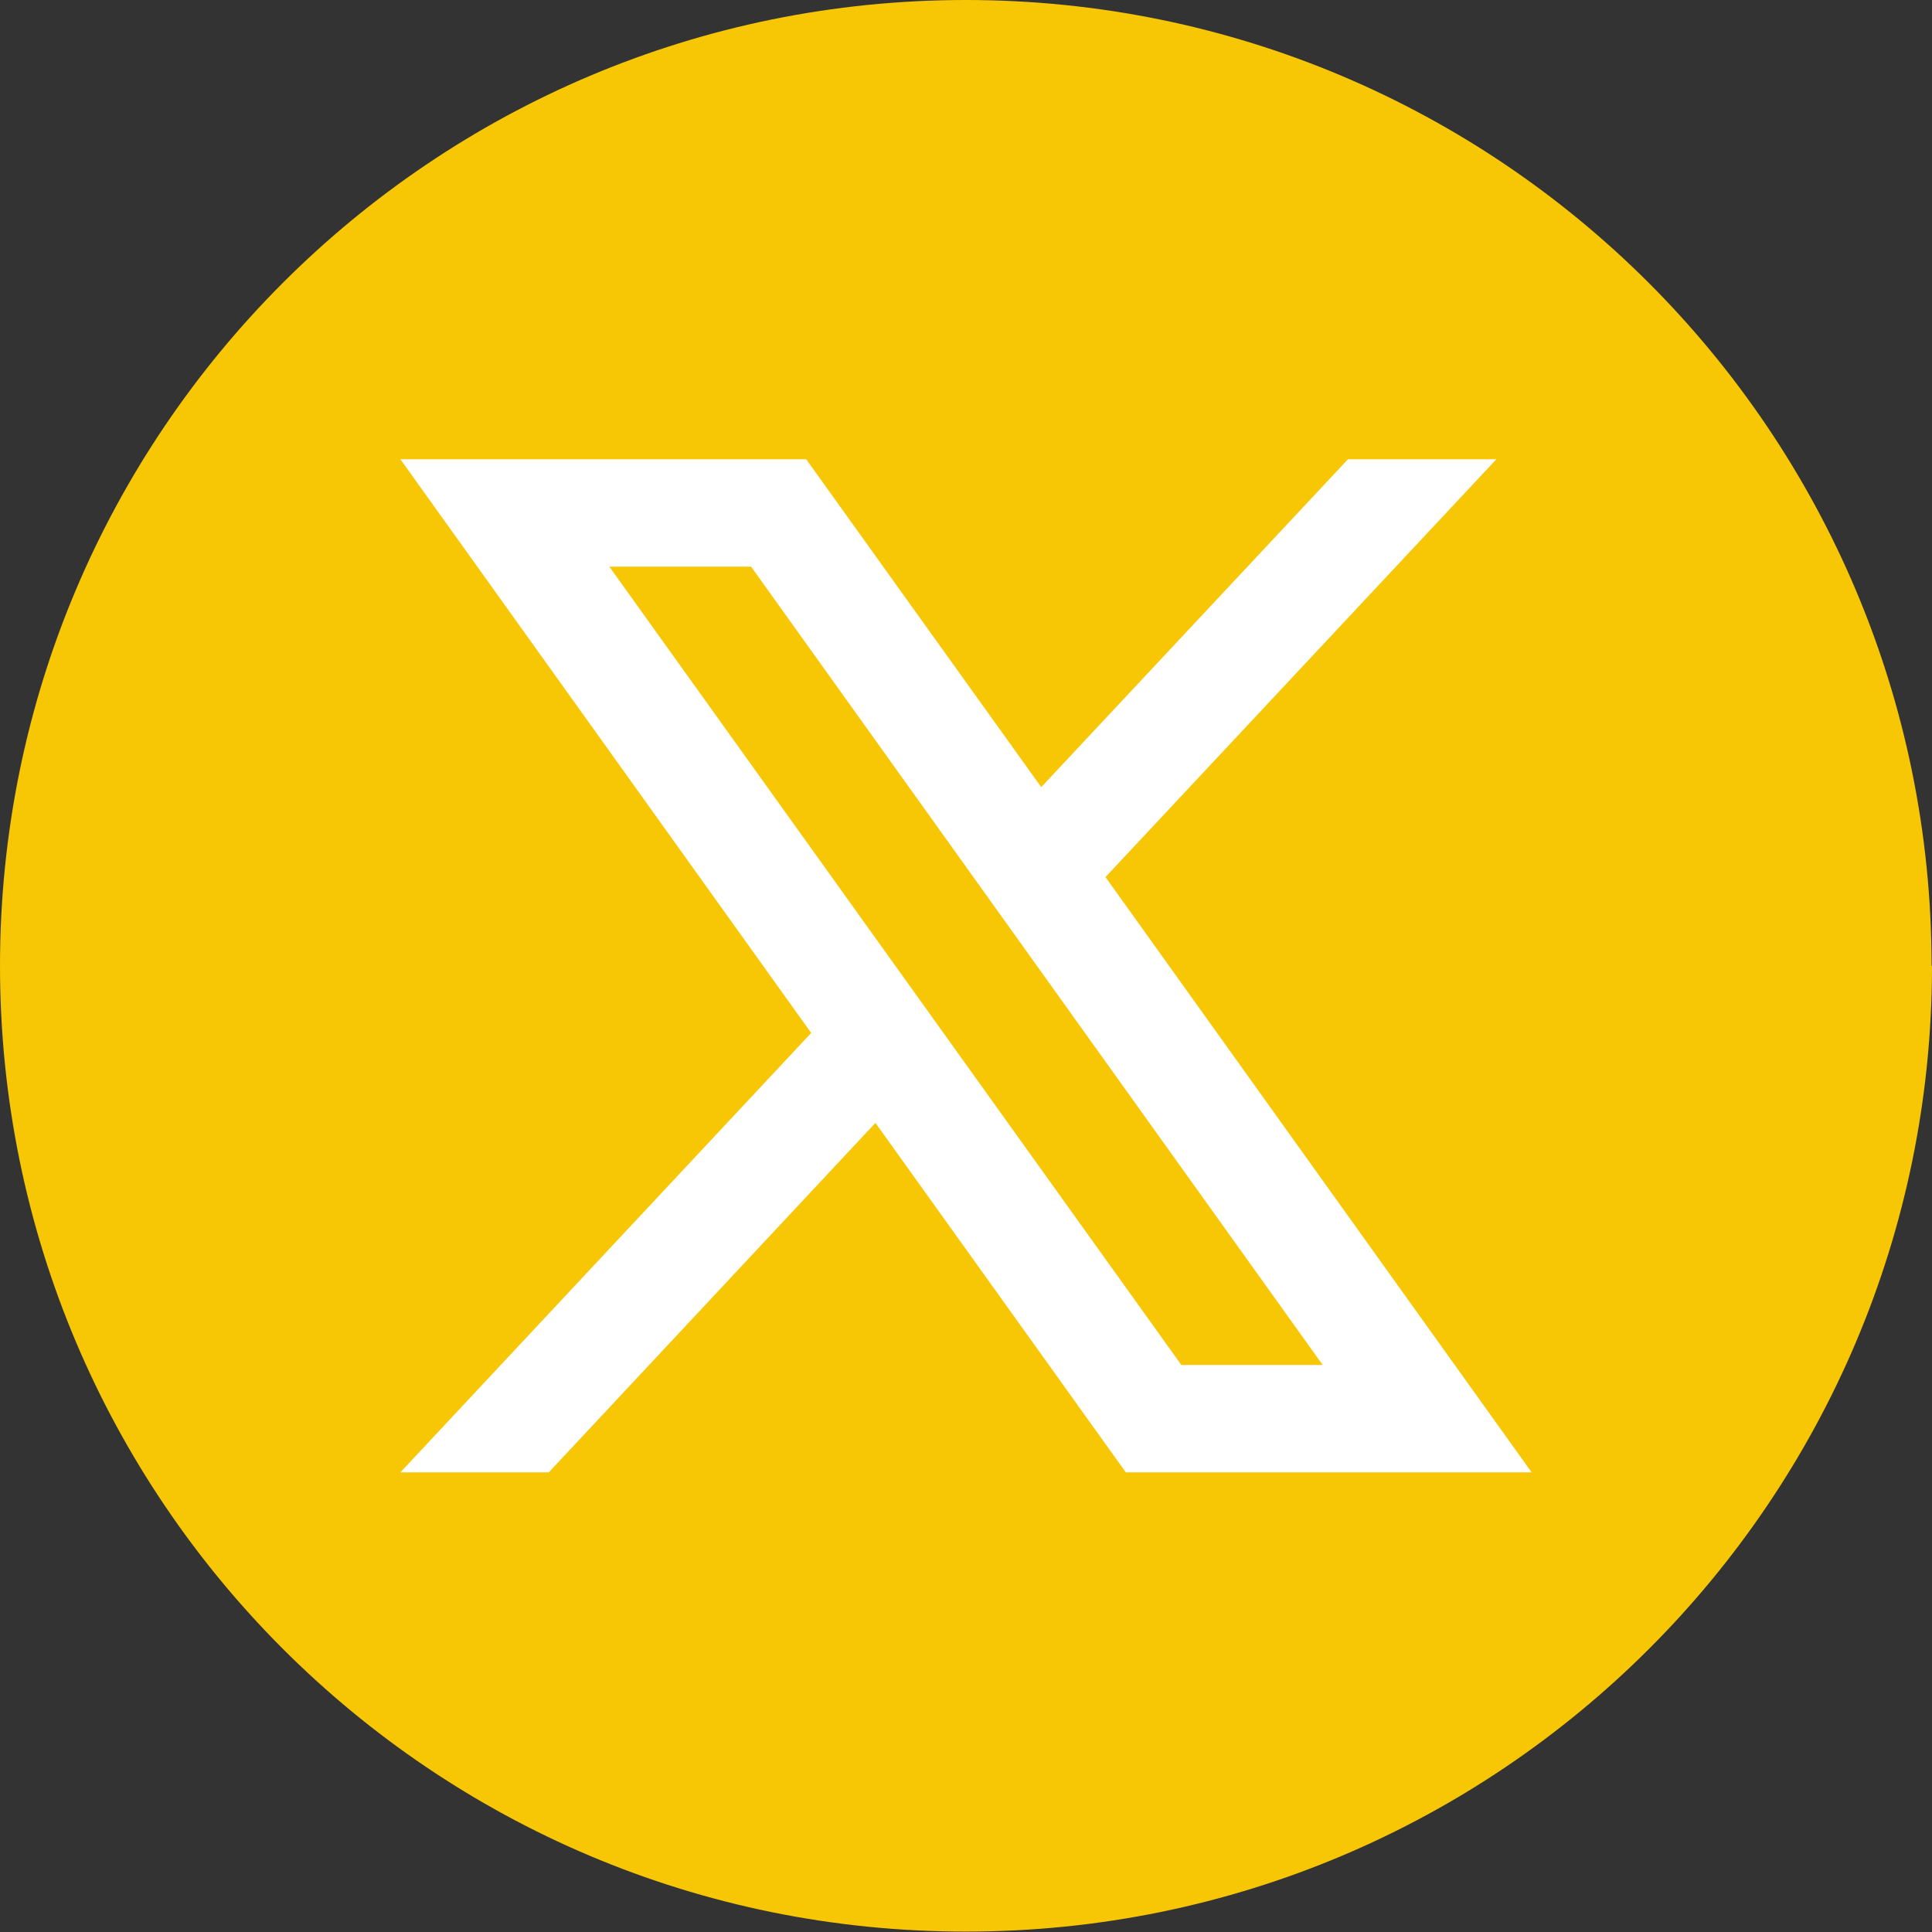
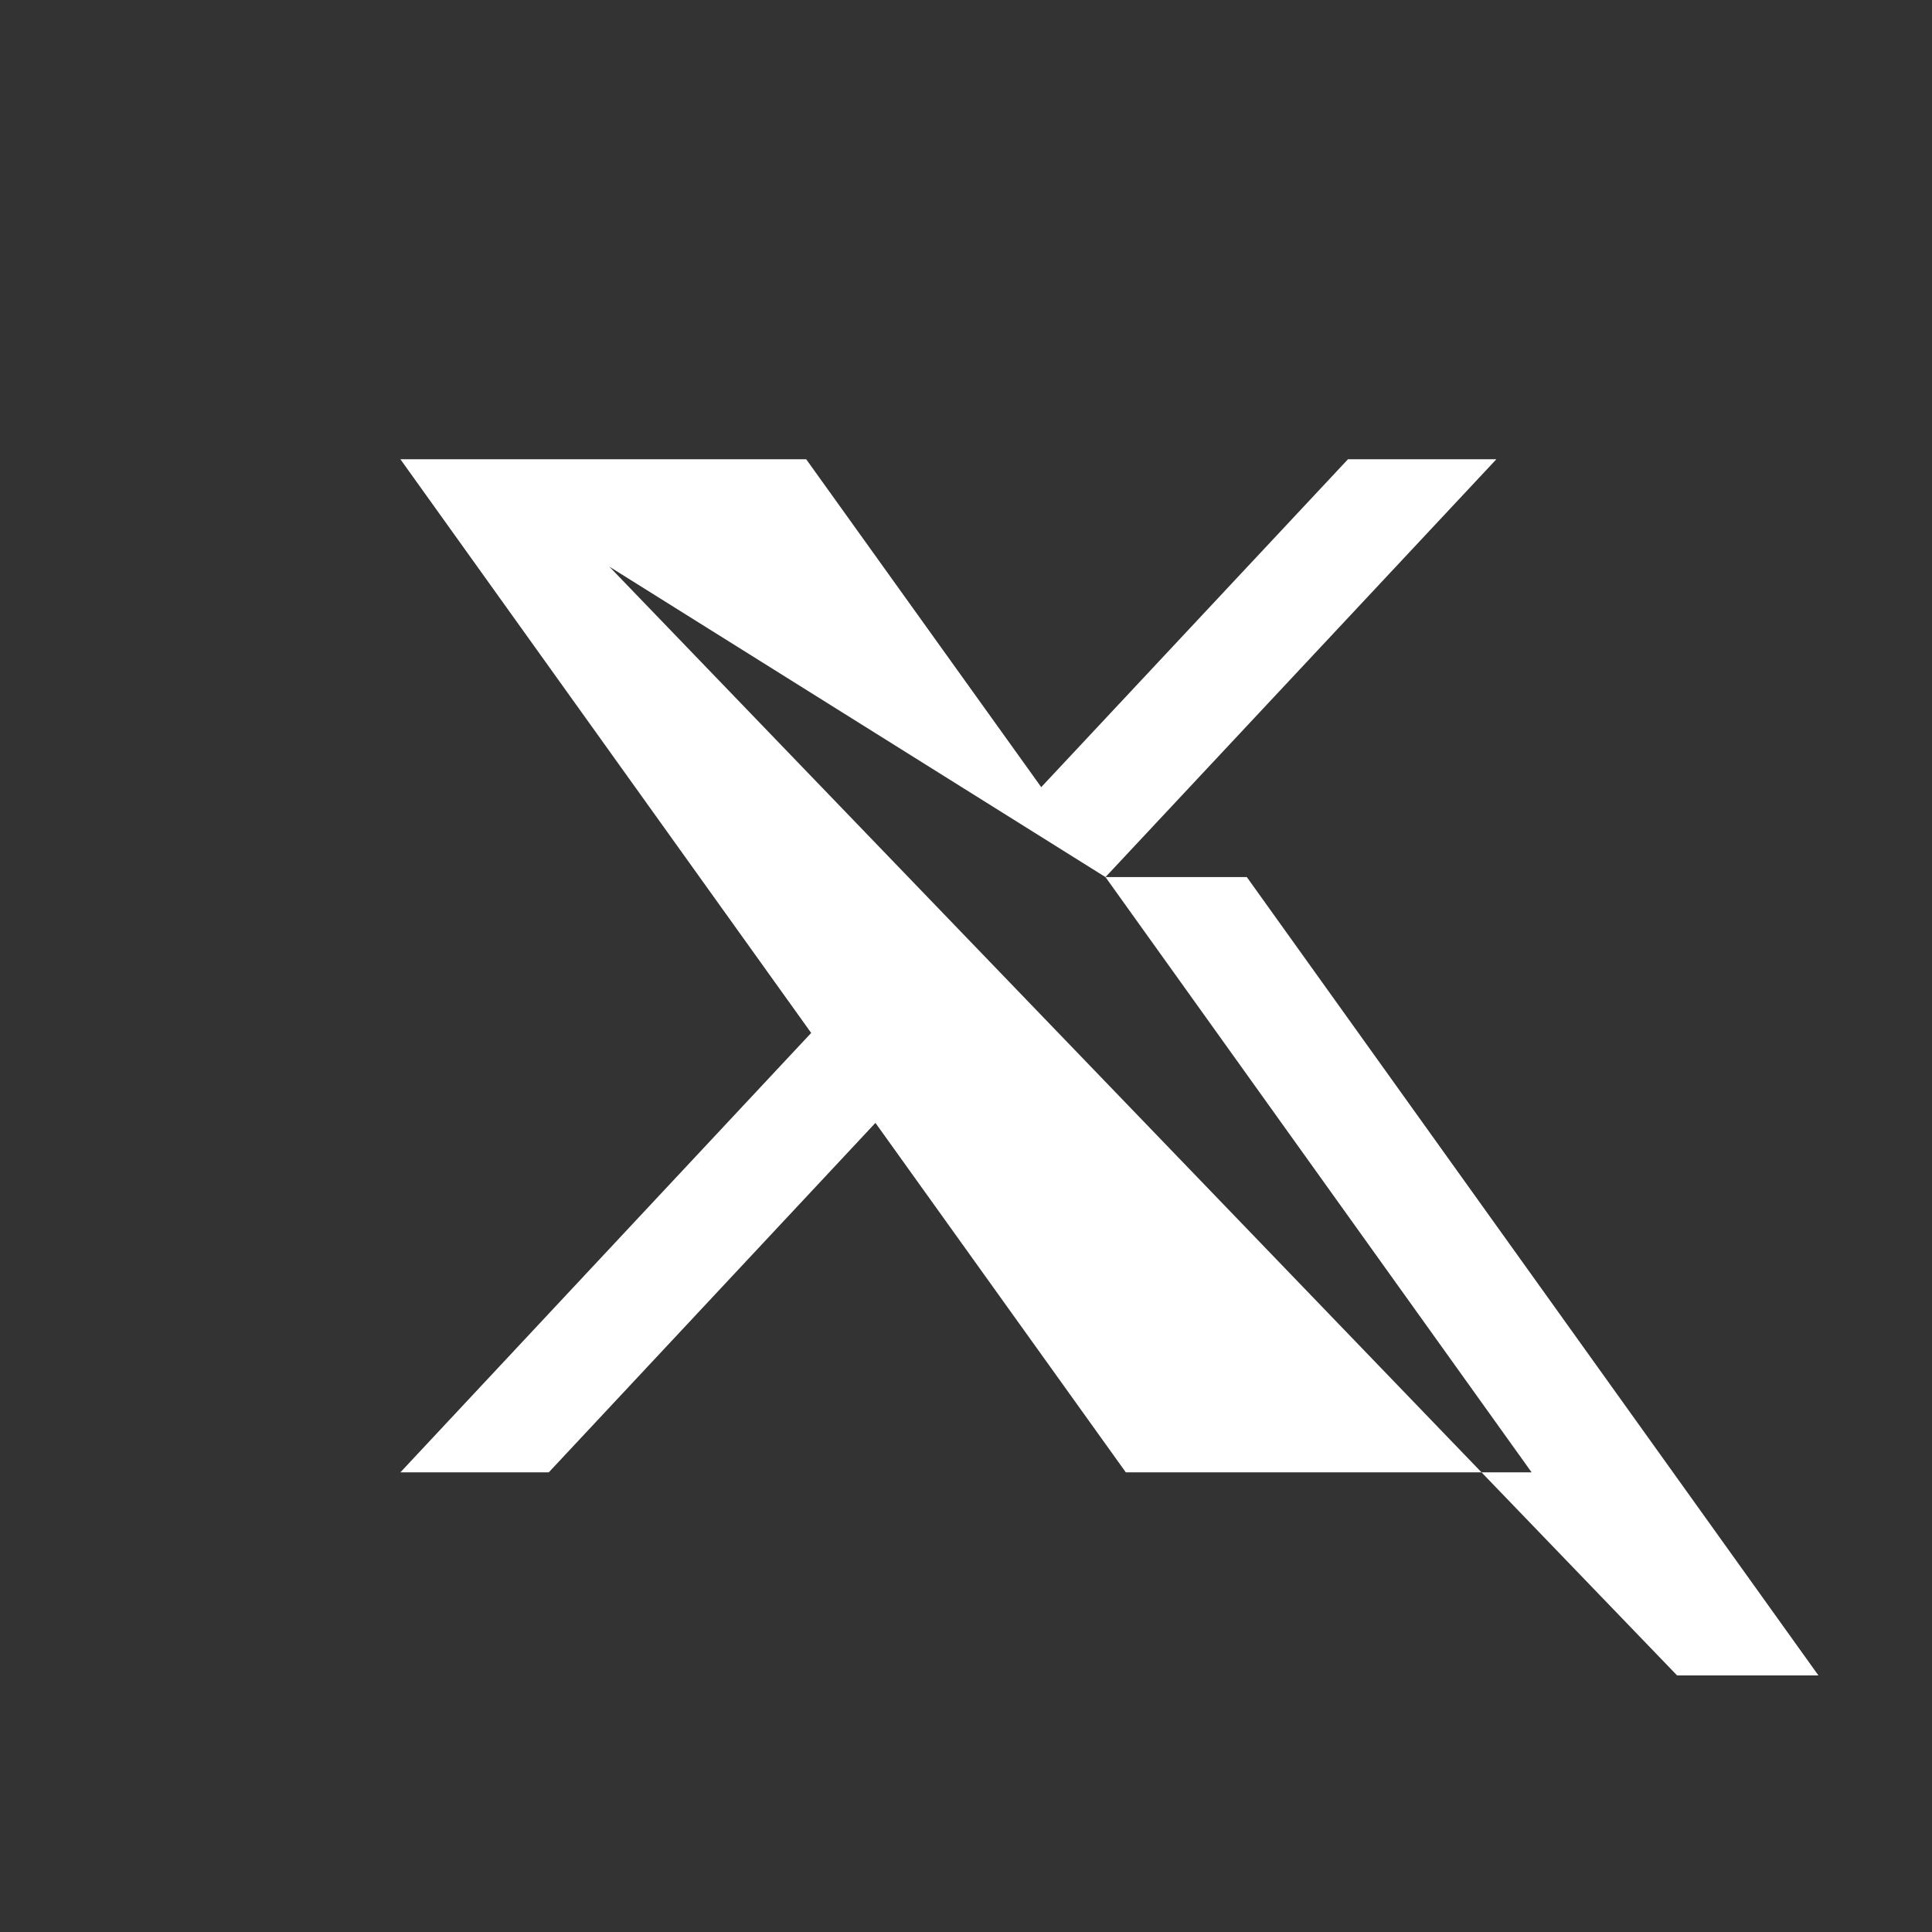
<svg xmlns="http://www.w3.org/2000/svg" id="Capa_1" data-name="Capa 1" viewBox="0 0 46.61 46.61">
  <rect x="0" y="0" width="46.61" height="46.61" fill="#333333" stroke="none" />
  <defs>
    <style>
      .cls-1 {
        fill: #f7c705;
      }

      .cls-1, .cls-2 {
        stroke-width: 0px;
      }

      .cls-2 {
        fill: #fff;
      }
    </style>
  </defs>
-   <path class="cls-1" d="m46.61,23.3c0,12.87-10.43,23.3-23.3,23.3h0C10.43,46.61,0,36.17,0,23.3h0C0,10.43,10.43,0,23.3,0h0c12.87,0,23.3,10.43,23.3,23.3h0Z" />
-   <path class="cls-2" d="m26.67,21.16l9.43-10.08h-3.58l-7.4,7.91-5.67-7.91h-9.79l9.91,13.84-9.91,10.6h3.58l7.88-8.43,6.04,8.43h9.79l-10.28-14.36Zm-11.96-7.49h3.41l13.79,19.26h-3.41L14.7,13.67Z" />
+   <path class="cls-2" d="m26.67,21.16l9.43-10.08h-3.58l-7.4,7.91-5.67-7.91h-9.79l9.91,13.84-9.91,10.6h3.58l7.88-8.43,6.04,8.43h9.79l-10.28-14.36Zh3.41l13.79,19.26h-3.41L14.7,13.67Z" />
</svg>